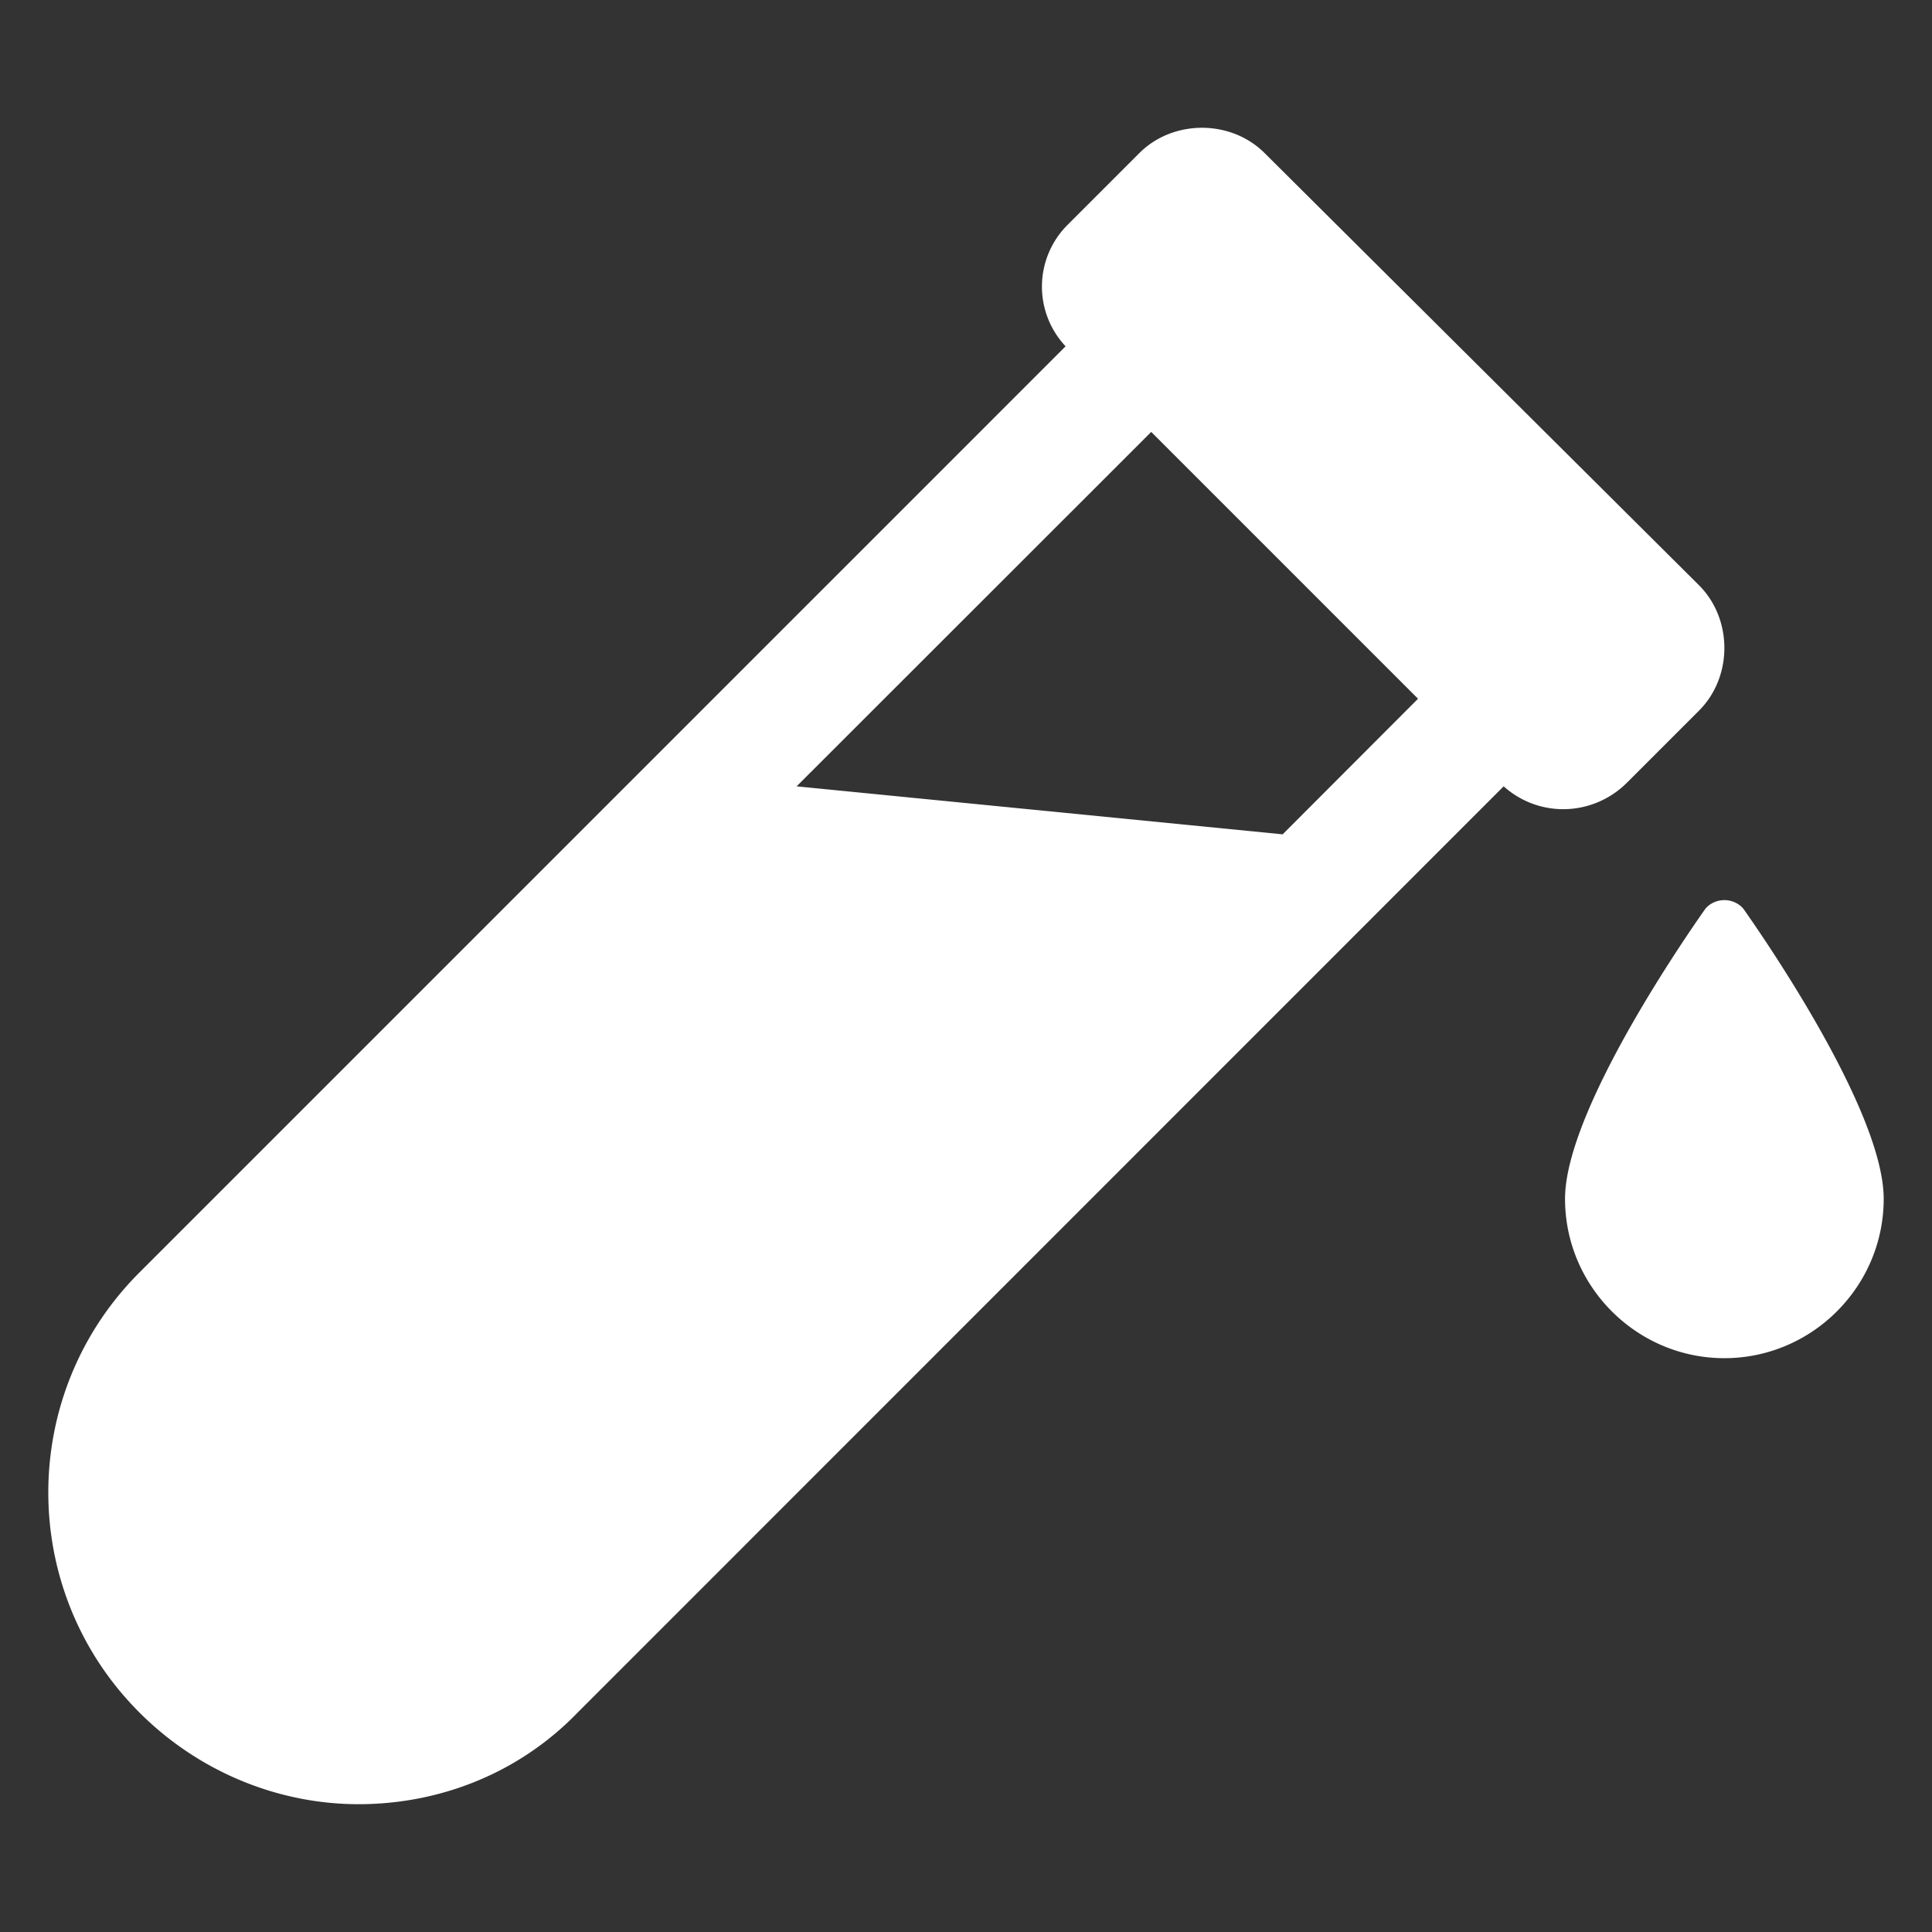
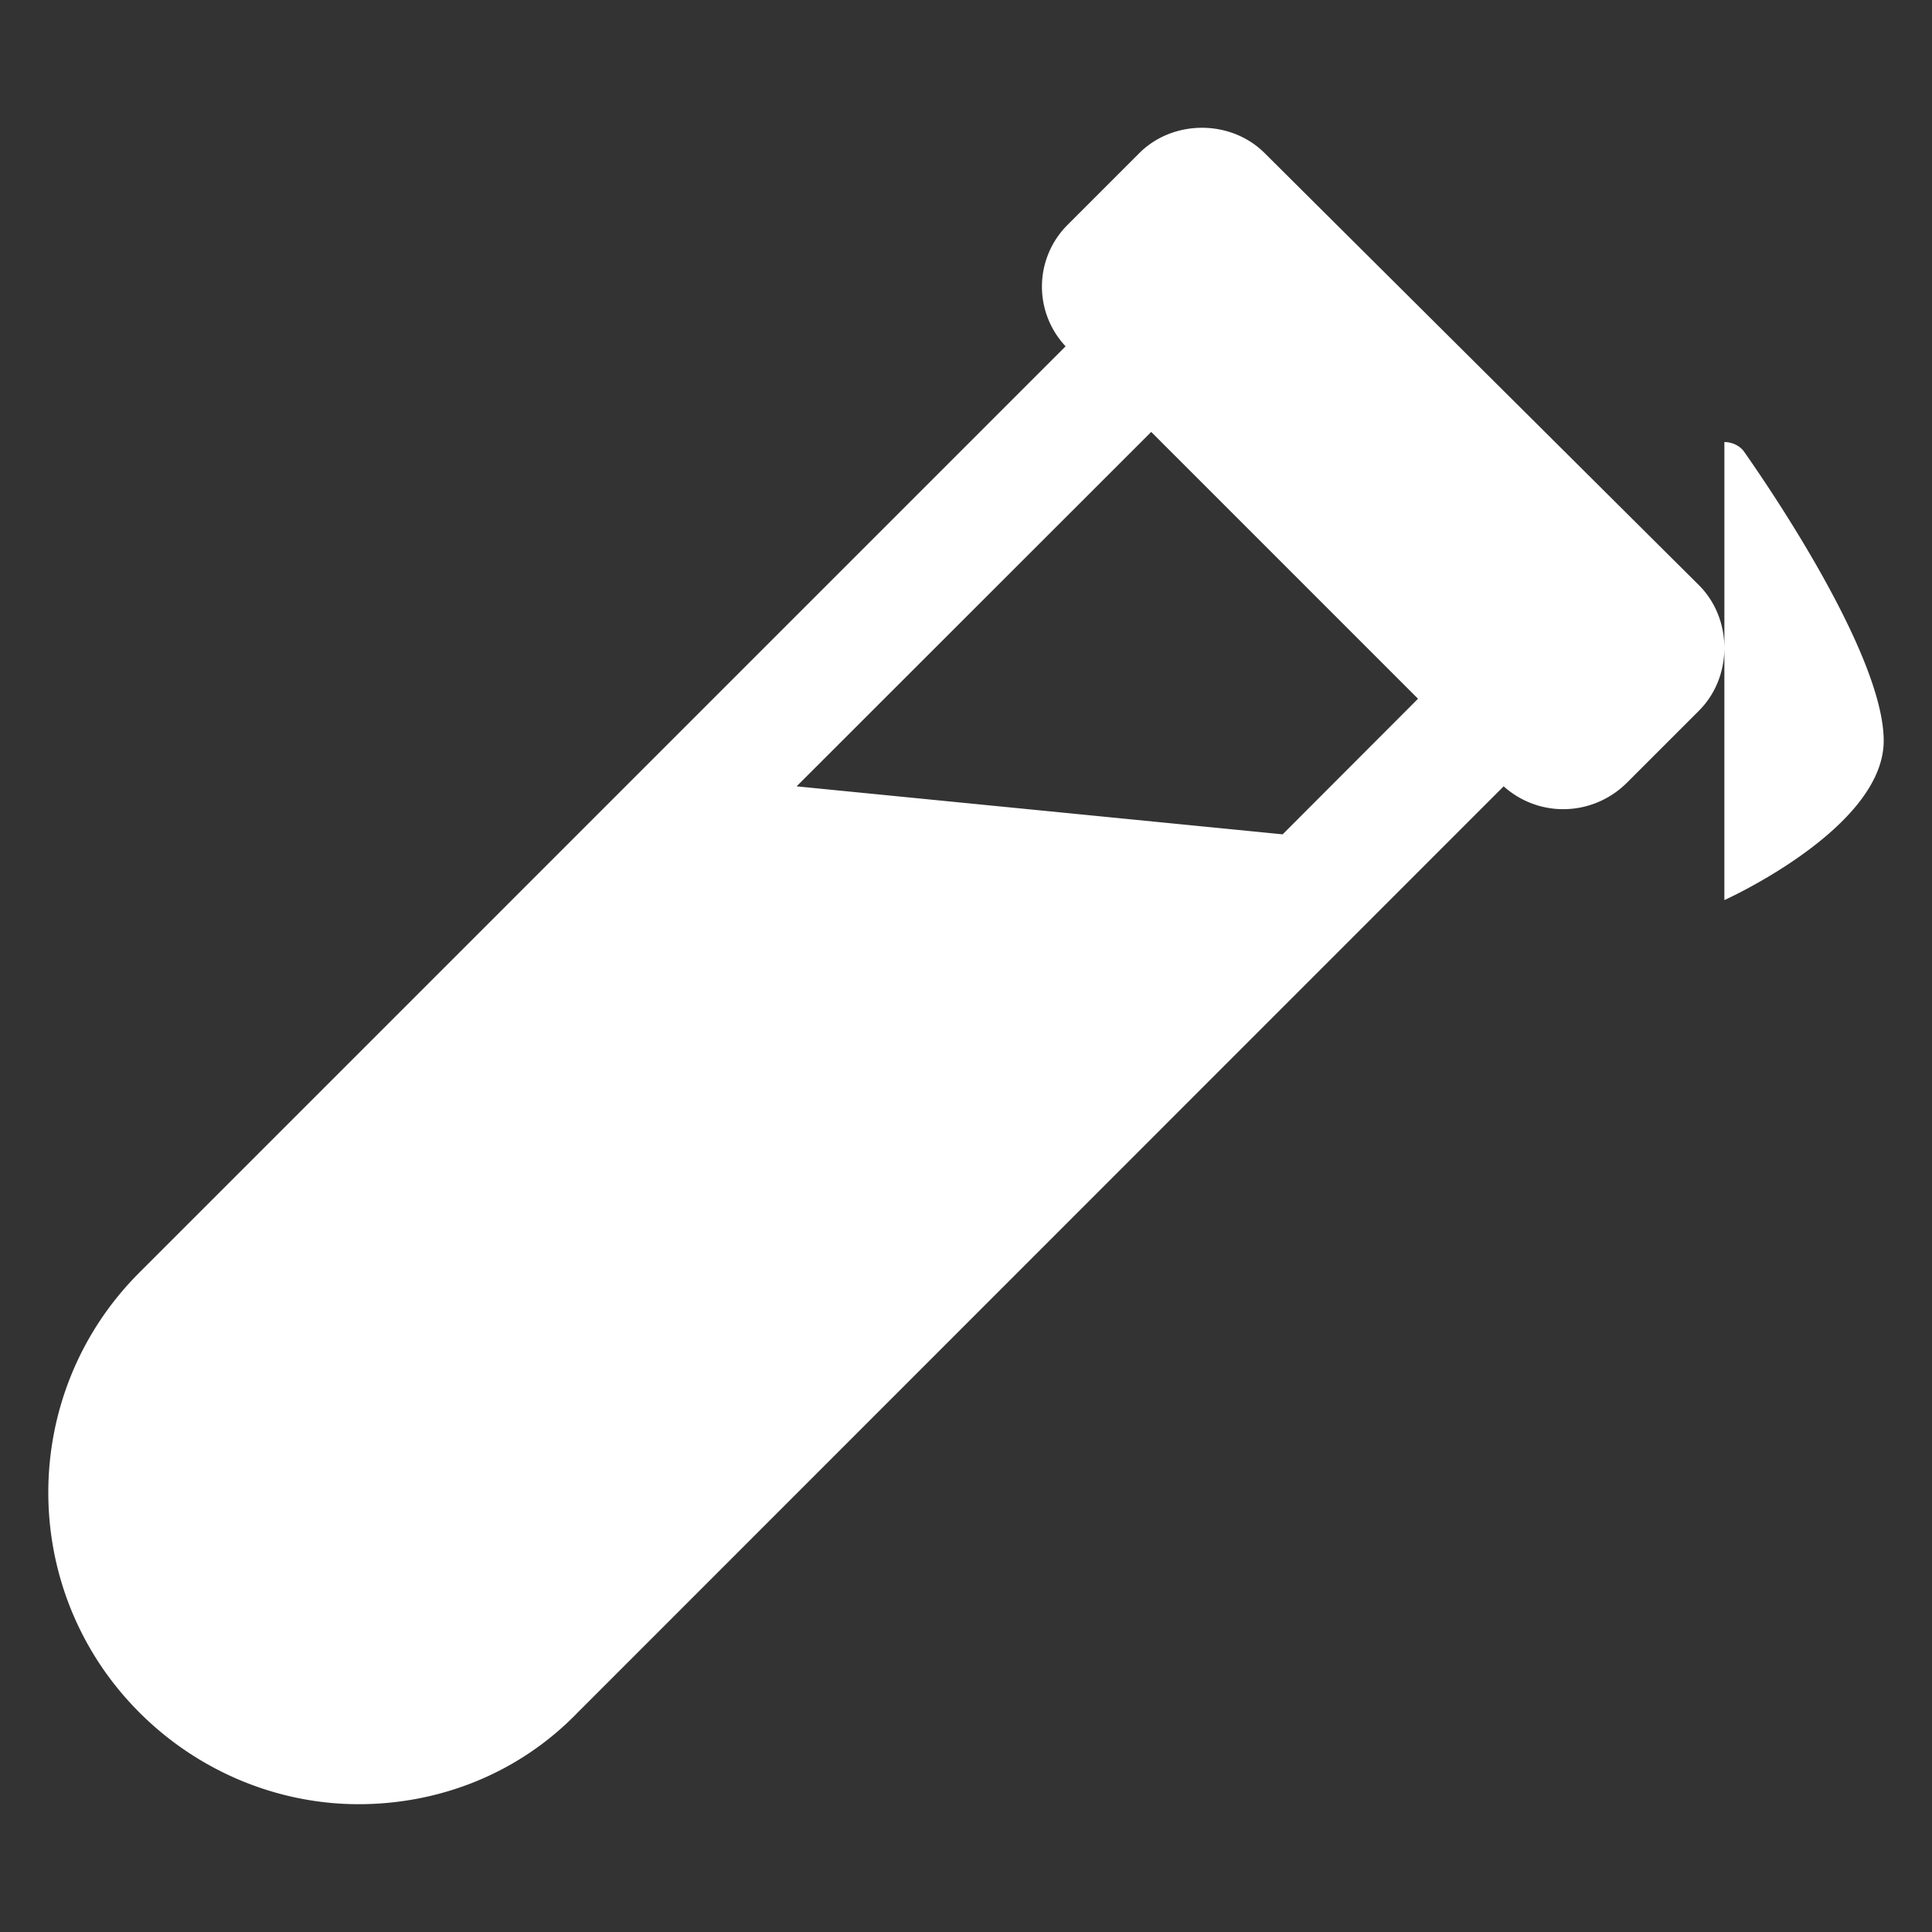
<svg xmlns="http://www.w3.org/2000/svg" width="512" height="512" viewBox="0 0 100 100" class="">
  <rect x="0" y="0" width="100" height="100" fill="#333333" stroke="none" />
  <g>
-     <path d="M89.253 46.589c-.412 0-.825.206-1.03.515-.722 1.031-7.217 10.31-7.217 14.948 0 4.536 3.711 8.247 8.247 8.247s8.247-3.711 8.247-8.247c0-4.639-6.494-13.917-7.216-14.948-.206-.309-.619-.515-1.03-.515zM87.94 30.292 65.461 7.928c-1.752-1.752-4.741-1.752-6.493 0l-3.71 3.71a4.513 4.513 0 0 0-.103 6.287L7.223 65.858c-6.297 6.287-6.297 16.5 0 22.787 3.092 3.092 7.214 4.74 11.336 4.74s8.245-1.545 11.337-4.74L77.829 40.7c1.855 1.66 4.648 1.557 6.4-.206l3.71-3.71c1.752-1.752 1.752-4.74 0-6.493zM66.39 43.185l-25.158-2.484 18.355-18.344 13.81 13.81z" fill="#ffffff" opacity="1" />
+     <path d="M89.253 46.589s8.247-3.711 8.247-8.247c0-4.639-6.494-13.917-7.216-14.948-.206-.309-.619-.515-1.03-.515zM87.94 30.292 65.461 7.928c-1.752-1.752-4.741-1.752-6.493 0l-3.71 3.71a4.513 4.513 0 0 0-.103 6.287L7.223 65.858c-6.297 6.287-6.297 16.5 0 22.787 3.092 3.092 7.214 4.74 11.336 4.74s8.245-1.545 11.337-4.74L77.829 40.7c1.855 1.66 4.648 1.557 6.4-.206l3.71-3.71c1.752-1.752 1.752-4.74 0-6.493zM66.39 43.185l-25.158-2.484 18.355-18.344 13.81 13.81z" fill="#ffffff" opacity="1" />
  </g>
</svg>